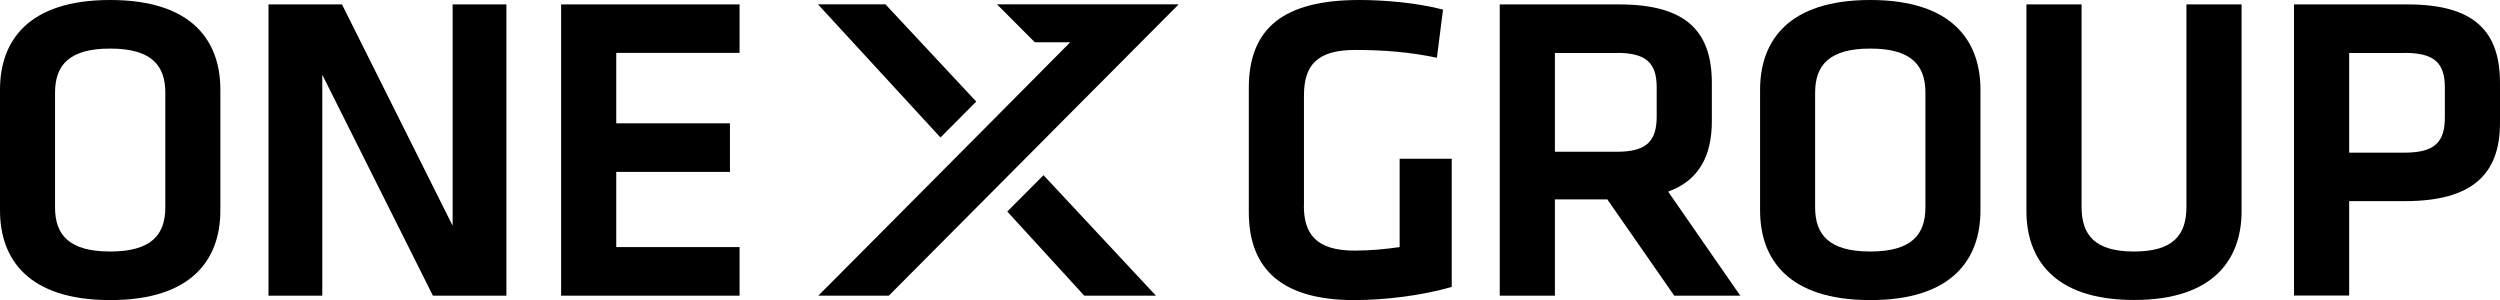
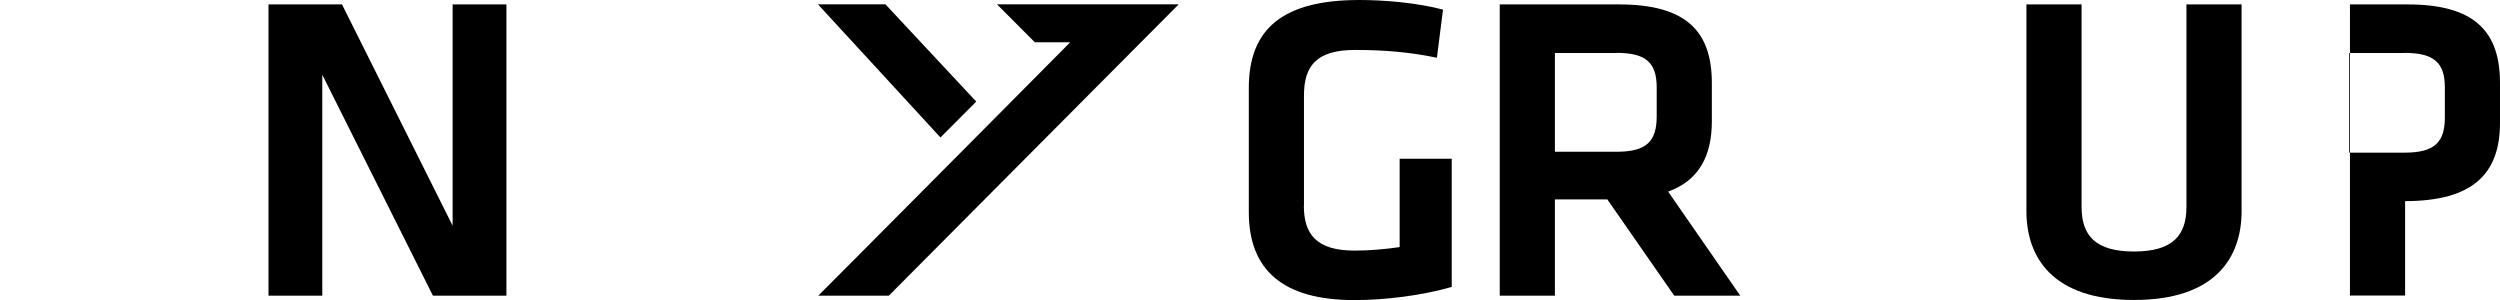
<svg xmlns="http://www.w3.org/2000/svg" viewBox="0 0 220.77 26.49">
  <g>
    <g>
-       <path d="M19.46,18.58c0,4.29-2.47,7.92-9.73,7.92S0,22.86,0,18.58V7.92C0,3.63,2.47,0,9.73,0s9.73,3.63,9.73,7.92v10.66Zm-14.6-.27c0,2.43,1.24,3.9,4.87,3.9s4.87-1.47,4.87-3.9V8.19c0-2.43-1.24-3.9-4.87-3.9s-4.87,1.47-4.87,3.9v10.12Z" />
      <path d="M28.46,6.6V26.11h-4.75V.39h6.49l9.77,19.54V.39h4.75V26.11h-6.49L28.46,6.6Z" />
-       <path d="M49.55,.39h15.76V4.67h-10.89v6.22h10.04v4.29h-10.04v6.64h10.89v4.29h-15.76V.39Z" />
    </g>
    <g class="brand">
      <path d="M115.14,18.15c0,2.51,1.08,3.98,4.48,3.98,1.31,0,2.67-.12,3.98-.31v-7.8h4.6v11.32c-2.7,.77-5.91,1.16-8.61,1.16-6.3,0-9.31-2.66-9.31-7.76V7.76c0-5.29,3.09-7.76,9.77-7.76,2.09,0,5.06,.23,7.38,.85l-.54,4.25c-2.36-.5-4.71-.69-7.22-.69-3.4,0-4.52,1.39-4.52,4.02v9.73Z" />
      <path d="M147.85,26.11l-5.91-8.5h-4.63v8.5h-4.87V.39h10.54c5.99,0,8.19,2.43,8.19,6.95v3.36c0,3.09-1.16,5.25-3.86,6.22l6.37,9.19h-5.83Zm-5.06-21.43h-5.48V13.4h5.48c2.66,0,3.51-.97,3.51-3.13v-2.55c0-2.16-.93-3.05-3.51-3.05Z" />
-       <path d="M174.89,18.58c0,4.29-2.47,7.92-9.73,7.92s-9.73-3.63-9.73-7.92V7.92c0-4.29,2.47-7.92,9.73-7.92s9.73,3.63,9.73,7.92v10.66Zm-14.6-.27c0,2.43,1.24,3.9,4.87,3.9s4.87-1.47,4.87-3.9V8.19c0-2.43-1.24-3.9-4.87-3.9s-4.87,1.47-4.87,3.9v10.12Z" />
      <path d="M197.95,.39V18.65c0,4.06-2.28,7.84-9.5,7.84s-9.5-3.78-9.5-7.84V.39h4.87V18.27c0,2.51,1.2,3.94,4.63,3.94s4.63-1.43,4.63-3.94V.39h4.87Z" />
-       <path d="M202.58,.39h10.04c5.95,0,8.15,2.43,8.15,6.95v3.51c0,4.48-2.39,6.91-8.38,6.91h-4.94v8.34h-4.87V.39Zm9.77,4.29h-4.9V13.48h4.9c2.74,0,3.55-1,3.55-3.13v-2.63c0-2.12-.89-3.05-3.55-3.05Z" />
+       <path d="M202.58,.39h10.04c5.95,0,8.15,2.43,8.15,6.95v3.51c0,4.48-2.39,6.91-8.38,6.91v8.34h-4.87V.39Zm9.77,4.29h-4.9V13.48h4.9c2.74,0,3.55-1,3.55-3.13v-2.63c0-2.12-.89-3.05-3.55-3.05Z" />
    </g>
    <polyline points="83.05 12.14 72.23 .38 78.19 .38 86.21 8.97" />
-     <polygon points="95.75 26.11 102.08 26.11 92.15 15.47 88.95 18.68 95.75 26.11" />
    <polygon points="104.09 .38 78.49 26.11 72.26 26.11 75.45 22.91 87.73 10.56 87.73 10.56 94.51 3.73 91.38 3.73 88.04 .38 104.09 .38" />
  </g>
</svg>